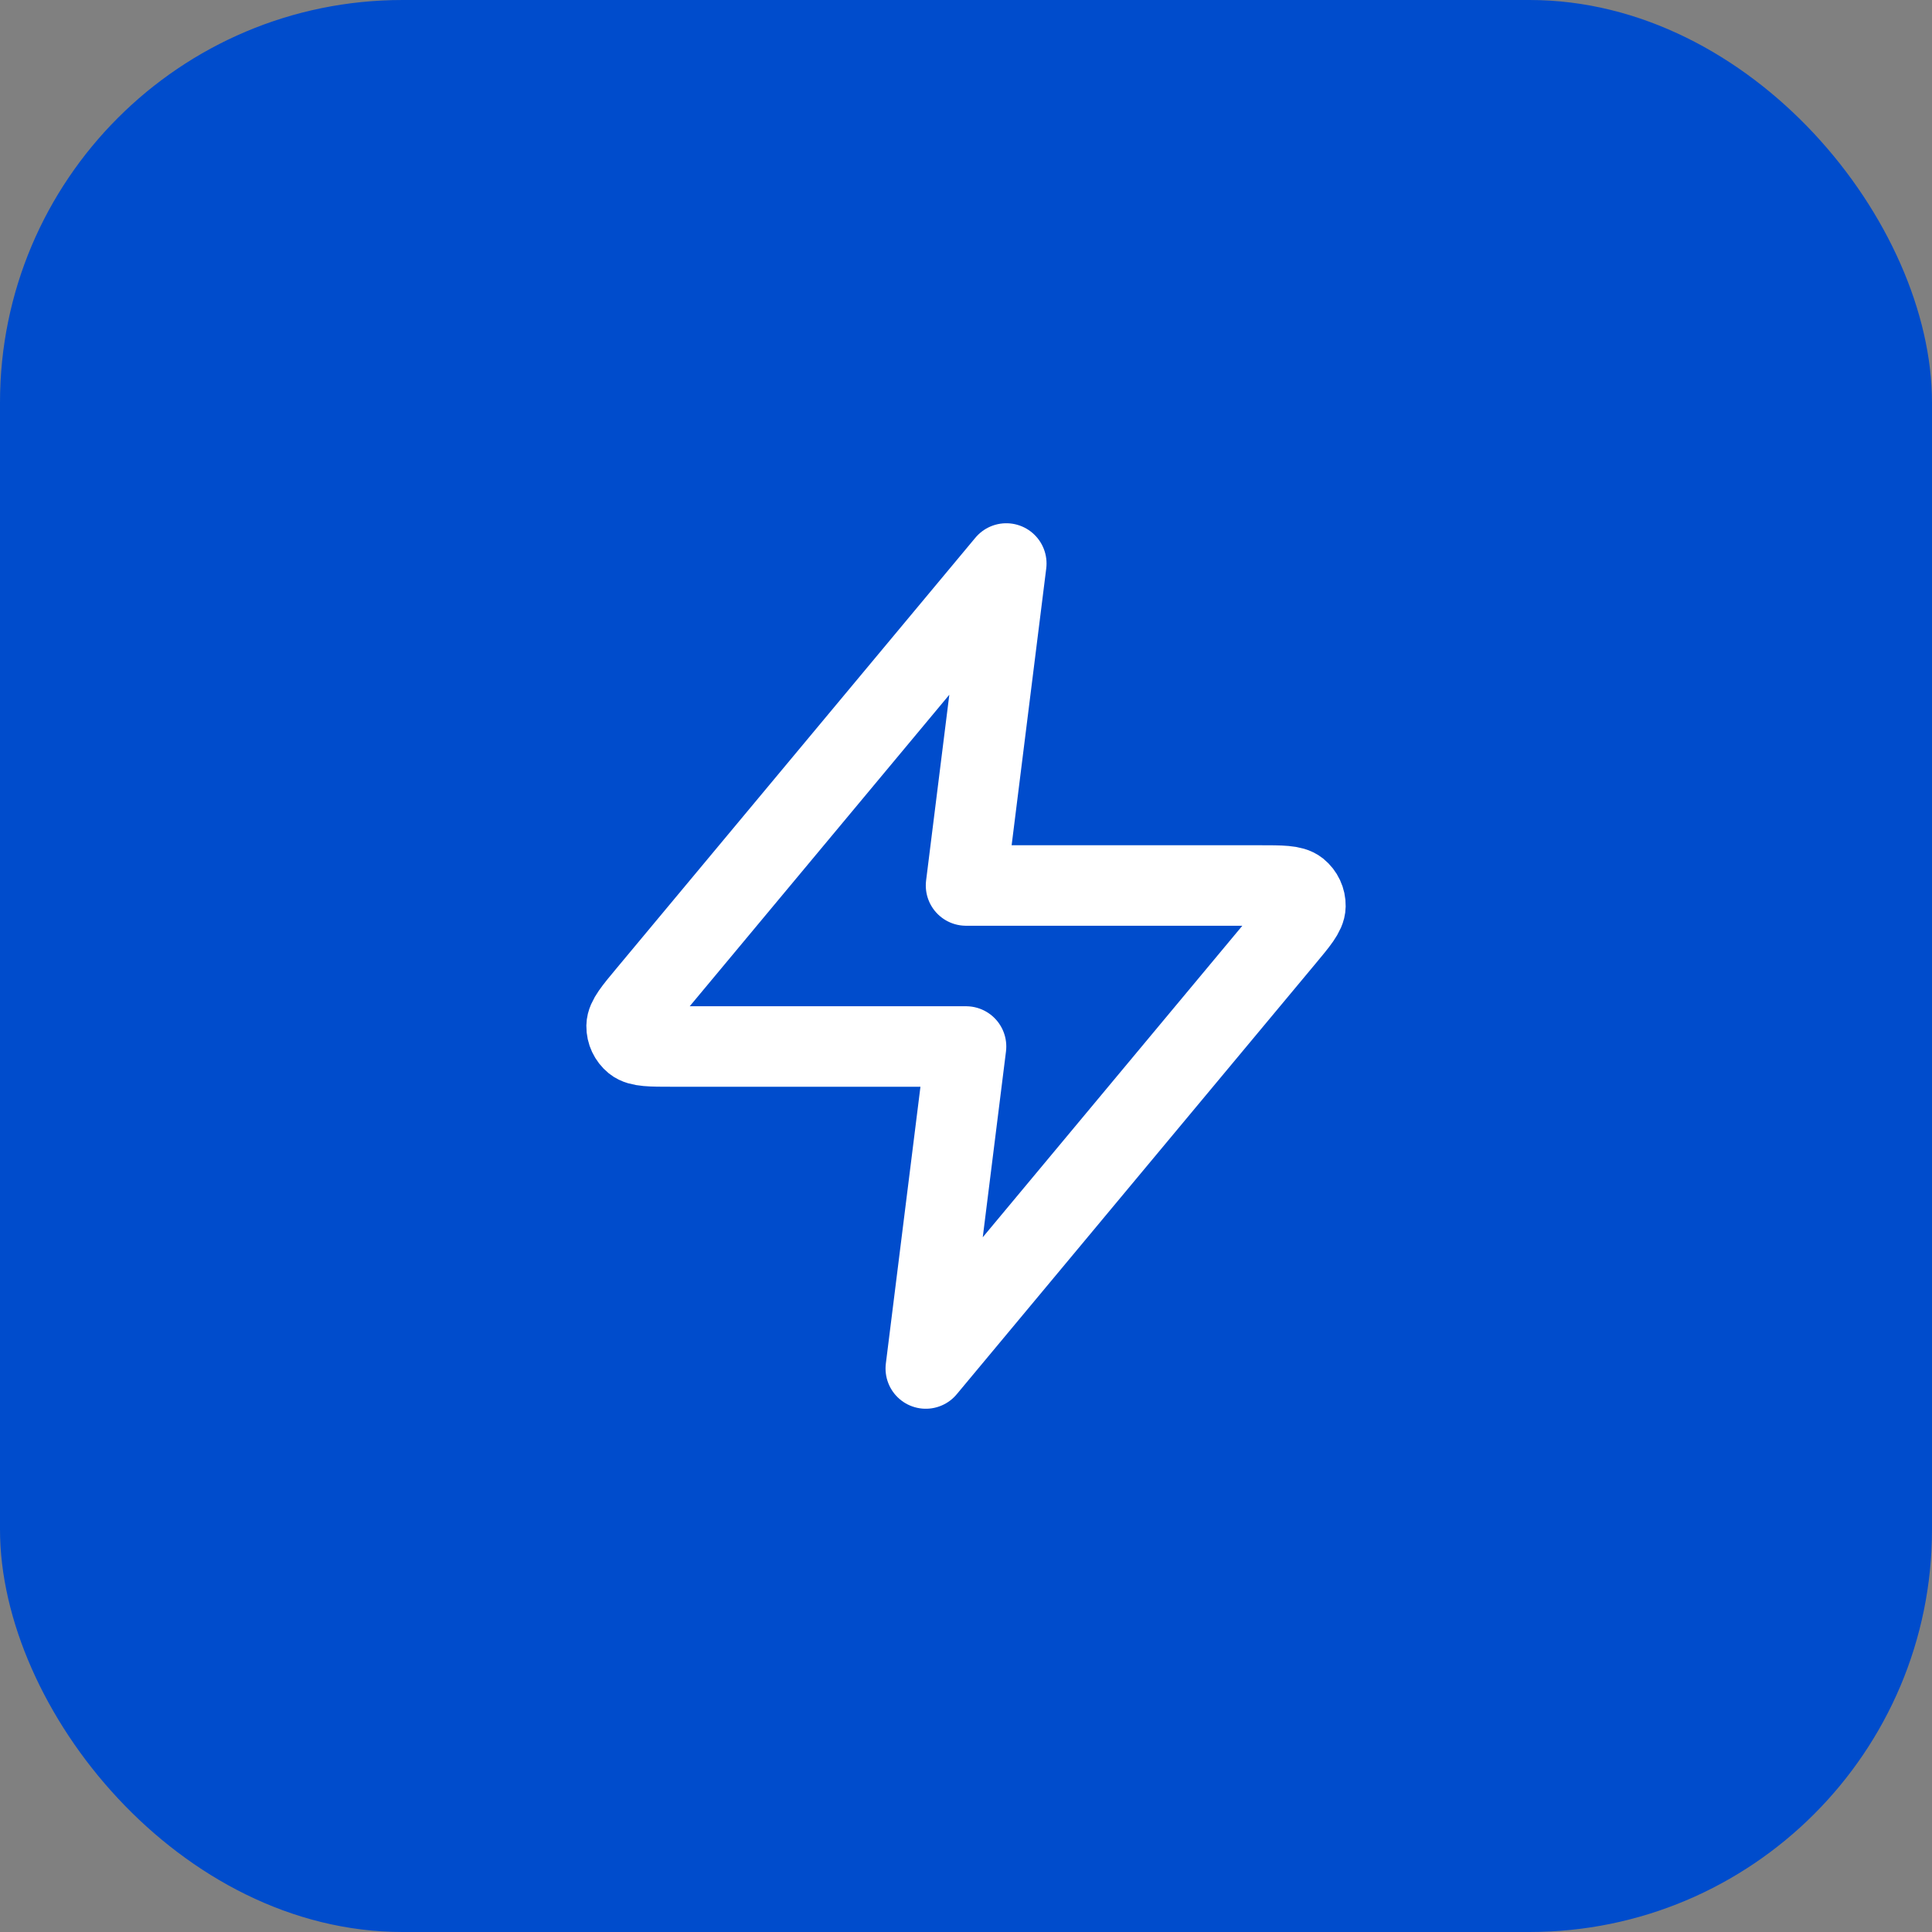
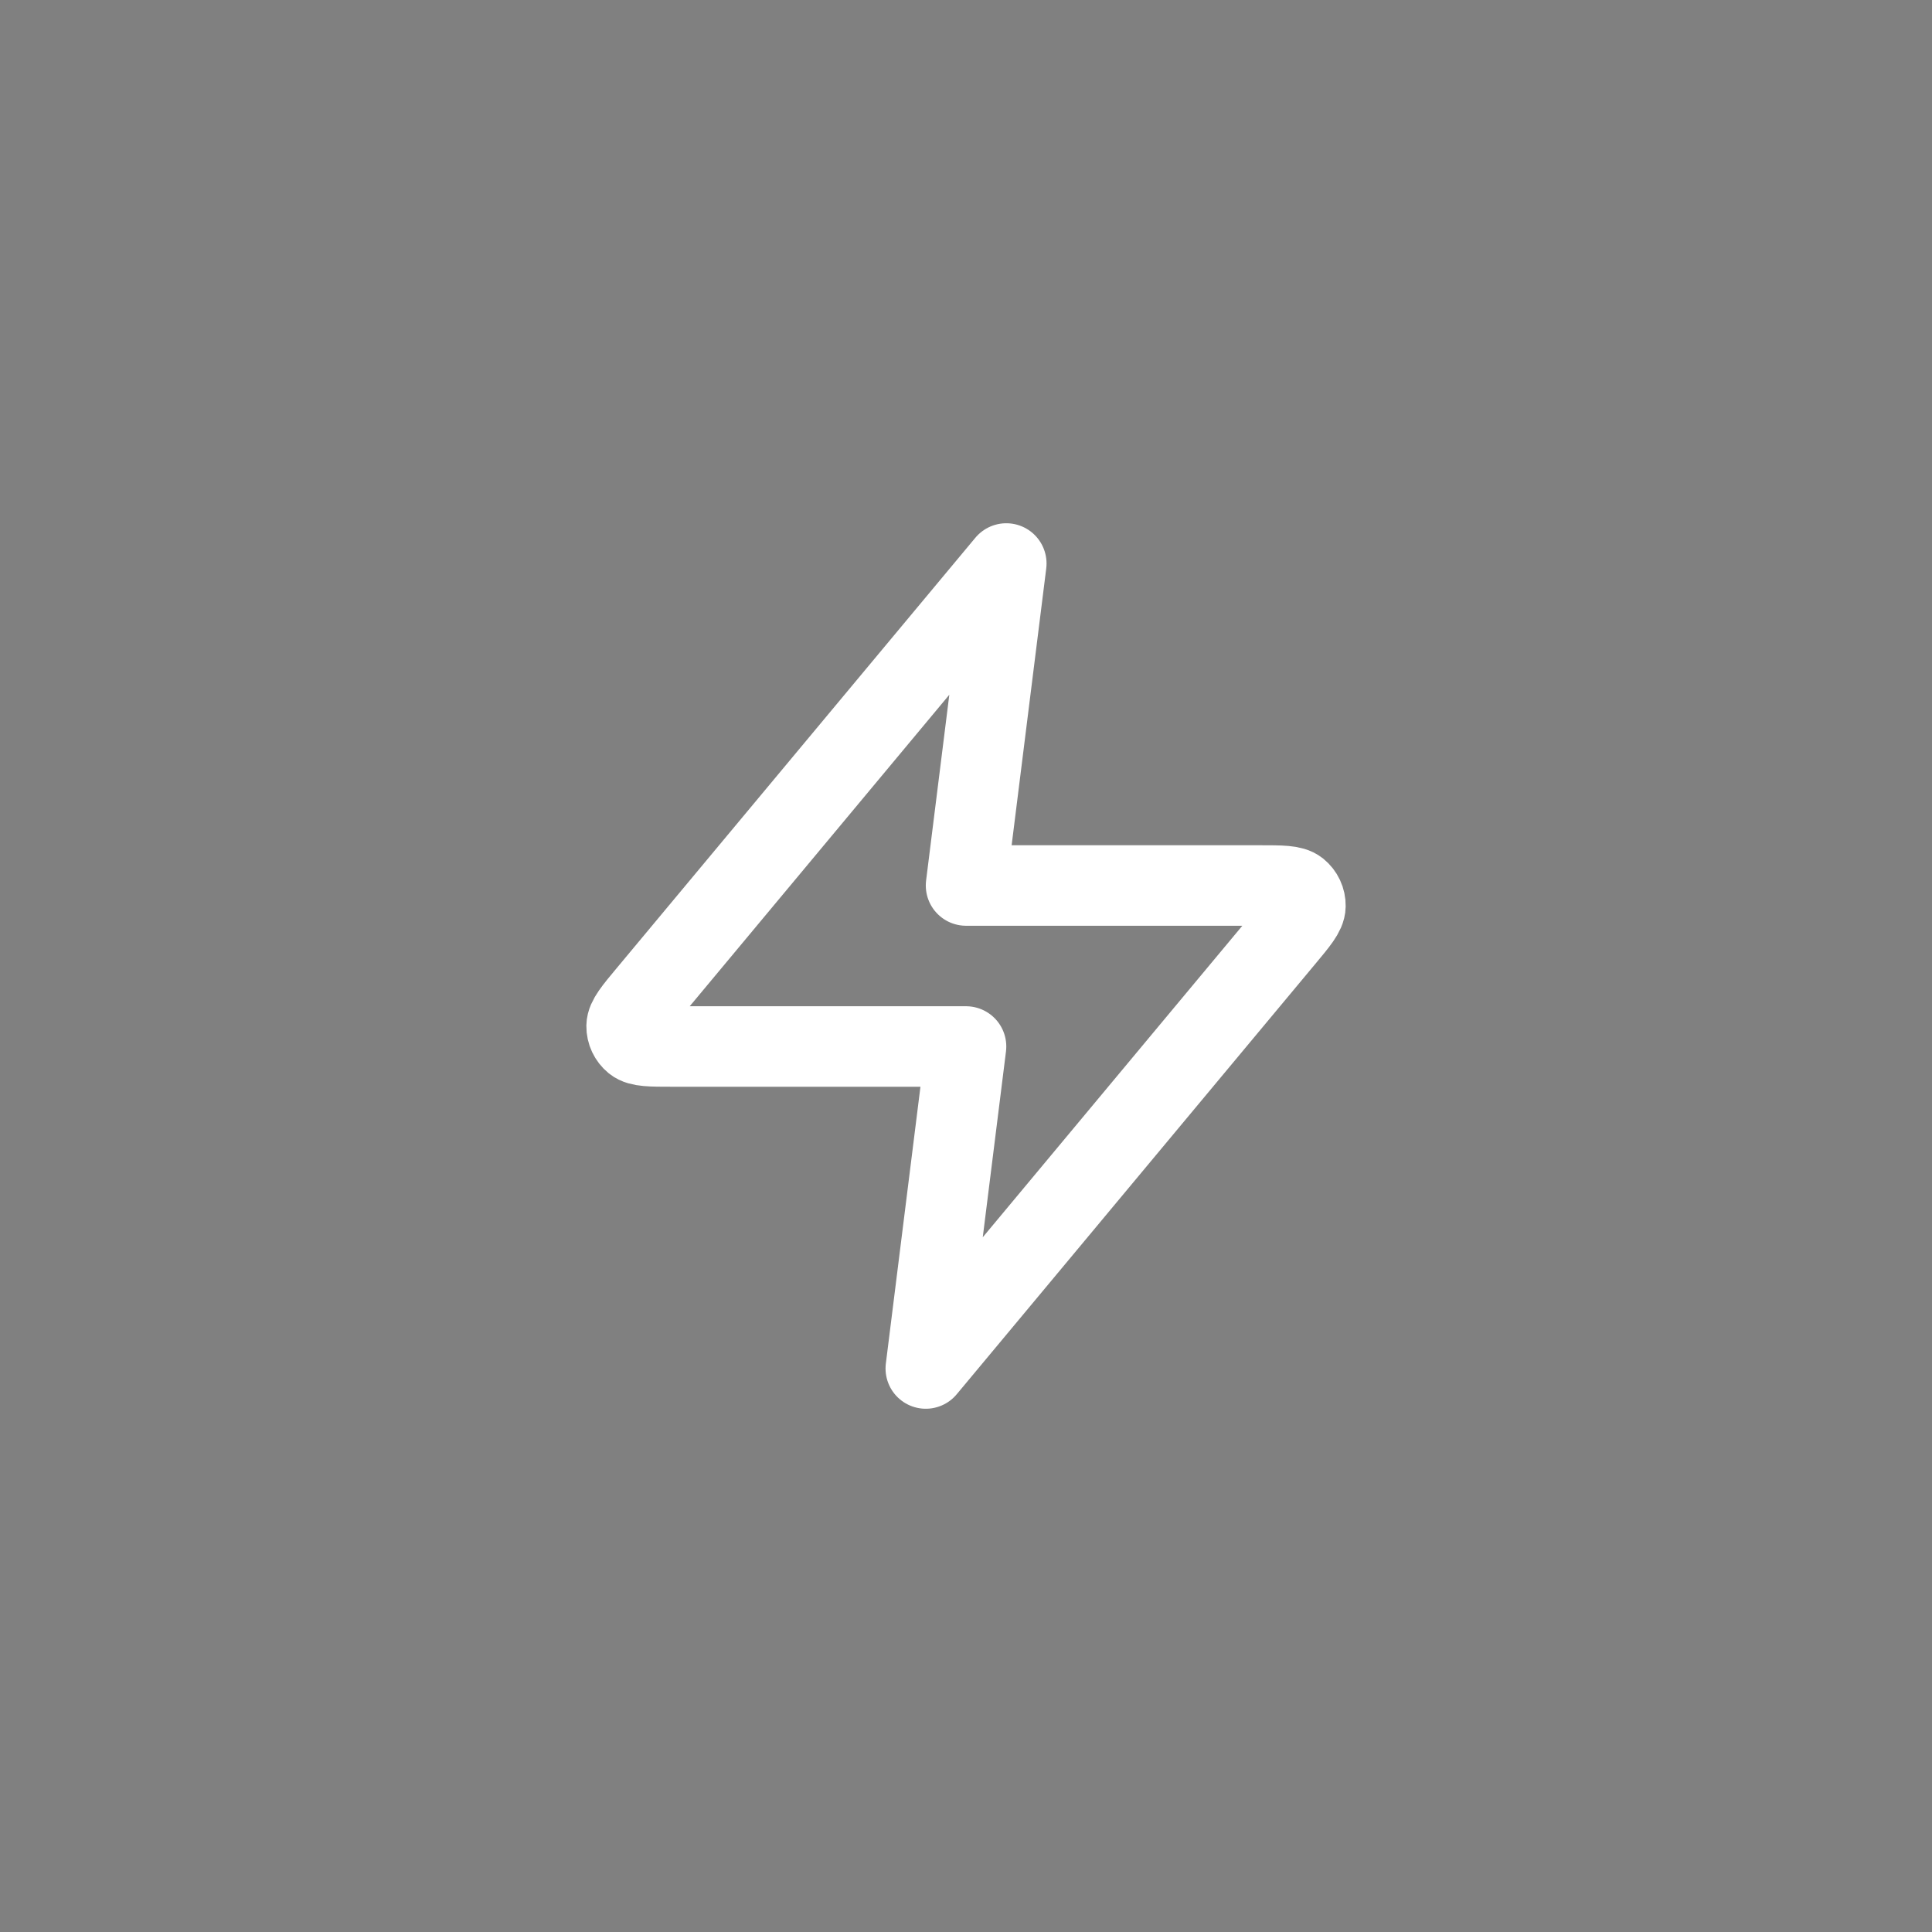
<svg xmlns="http://www.w3.org/2000/svg" width="48" height="48" viewBox="0 0 48 48" fill="none">
  <rect x="0" y="0" width="48" height="48" fill="#808080" stroke="none" />
-   <rect width="48" height="48" rx="10" fill="#004CCC" />
  <path d="M25.001 14L16.094 24.688C15.745 25.106 15.571 25.316 15.568 25.492C15.566 25.646 15.635 25.792 15.754 25.889C15.892 26 16.164 26 16.709 26H24.001L23.001 34L31.907 23.312C32.256 22.894 32.431 22.684 32.433 22.508C32.436 22.354 32.367 22.208 32.248 22.111C32.11 22 31.838 22 31.293 22H24.001L25.001 14Z" stroke="white" stroke-width="2" stroke-linecap="round" stroke-linejoin="round" />
</svg>